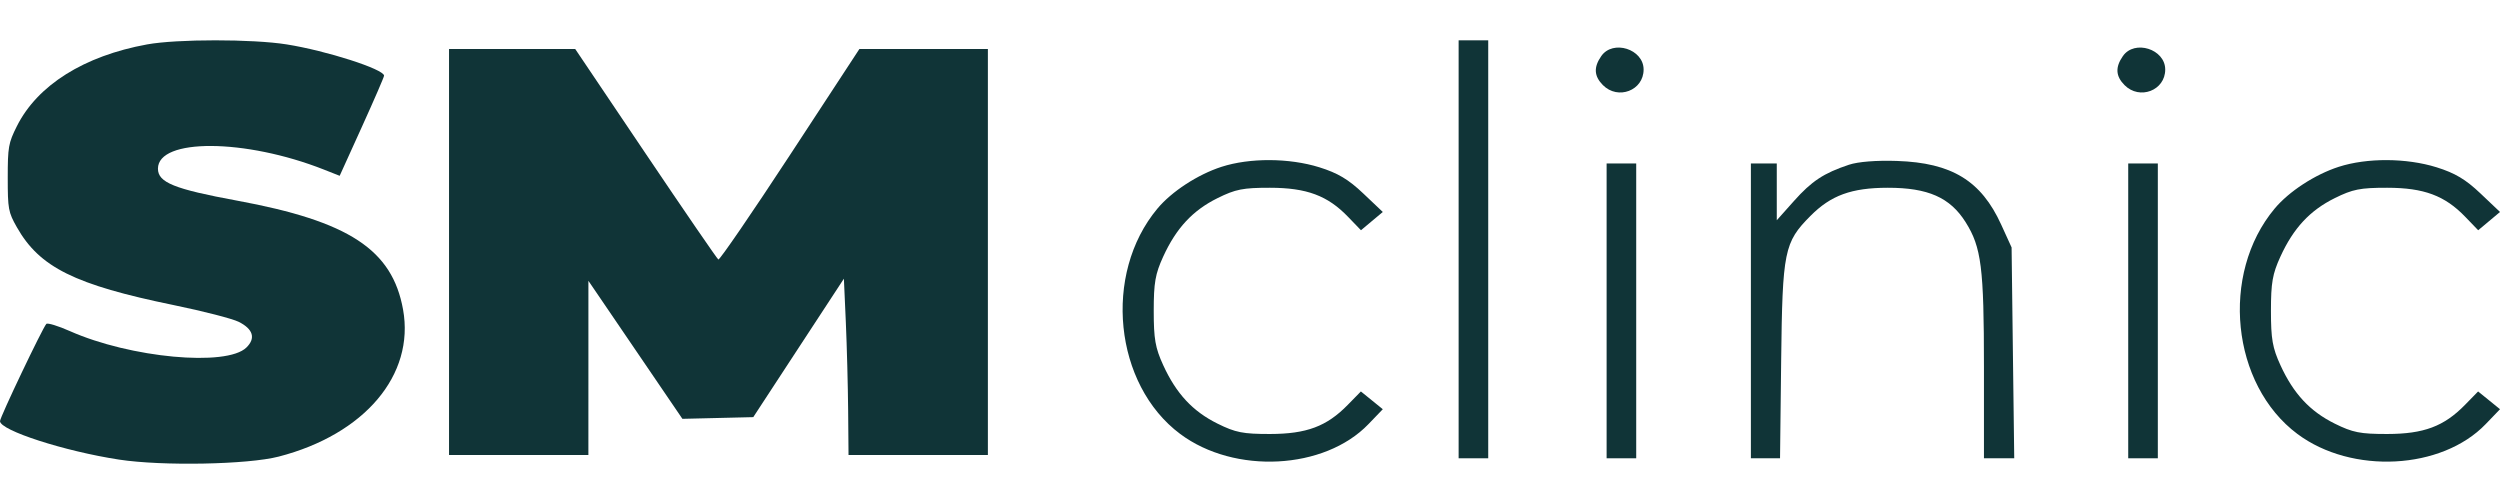
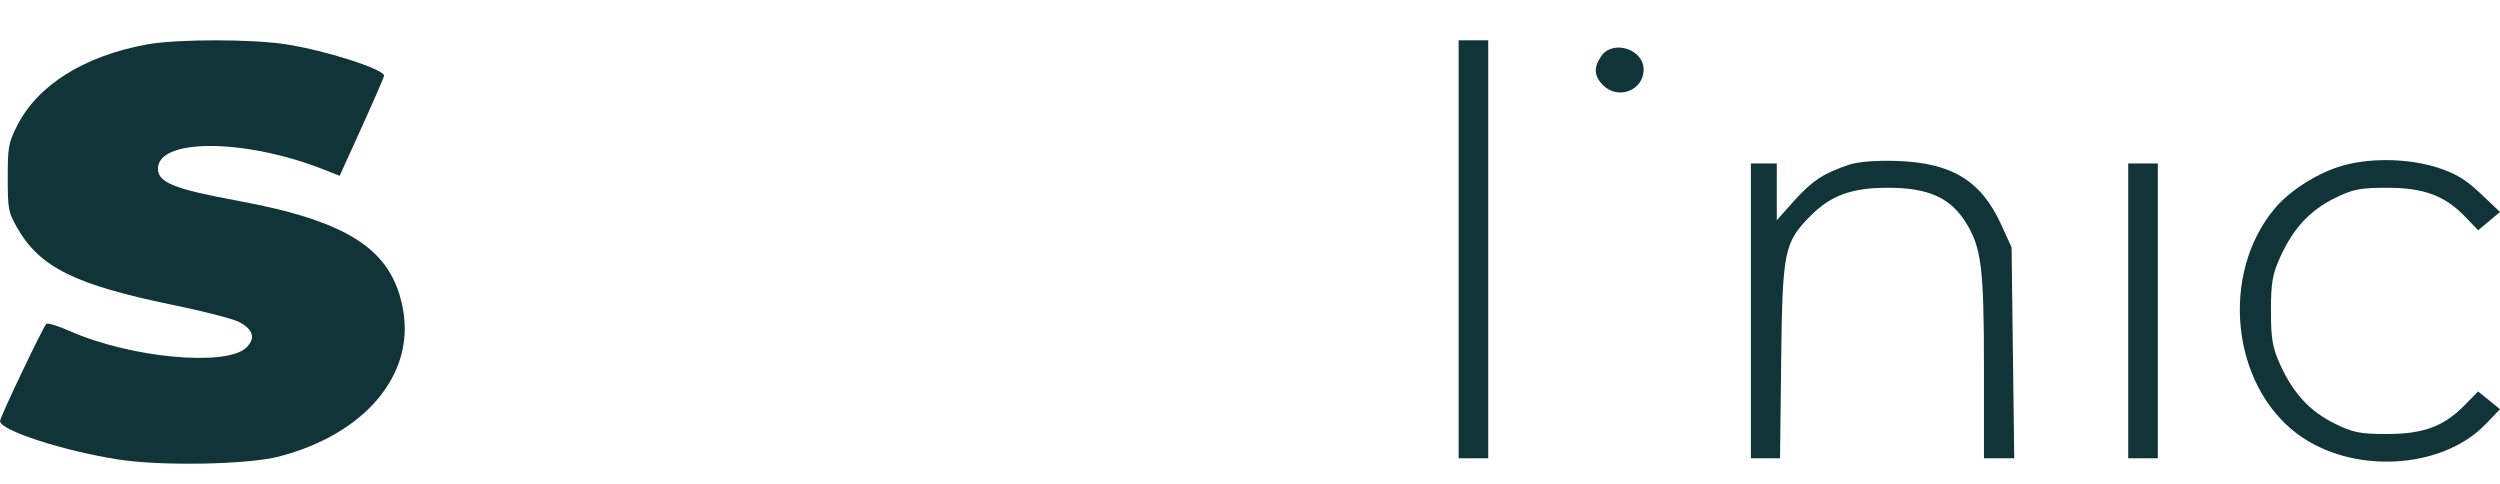
<svg xmlns="http://www.w3.org/2000/svg" width="124" height="24" viewBox="0 0 124 24" fill="none">
  <path d="M72.348 22.731V12.365V2H73.082H73.816V12.365V22.731H73.082H72.348Z" fill="#103437" />
  <path d="M79.504 4.221C79.063 3.776 79.038 3.335 79.423 2.782C80 1.951 81.523 2.435 81.523 3.449C81.523 4.489 80.252 4.975 79.504 4.221Z" fill="#103437" />
-   <path d="M105.376 4.221C104.935 3.776 104.911 3.335 105.295 2.782C105.872 1.951 107.395 2.435 107.395 3.449C107.395 4.489 106.124 4.975 105.376 4.221Z" fill="#103437" />
-   <path d="M57.405 10.35C58.114 9.499 59.41 8.654 60.588 8.274C61.99 7.822 63.942 7.831 65.441 8.298C66.356 8.584 66.879 8.895 67.616 9.594L68.587 10.514L68.045 10.967L67.504 11.42L66.865 10.757C65.849 9.701 64.813 9.315 62.99 9.313C61.652 9.312 61.282 9.385 60.388 9.828C59.157 10.438 58.341 11.316 57.695 12.727C57.301 13.588 57.225 14.023 57.225 15.419C57.225 16.816 57.301 17.251 57.695 18.112C58.341 19.523 59.157 20.401 60.388 21.011C61.282 21.454 61.652 21.527 62.99 21.526C64.805 21.524 65.807 21.149 66.85 20.08L67.5 19.416L68.043 19.856L68.587 20.297L67.876 21.036C65.694 23.304 61.239 23.538 58.54 21.526C55.256 19.077 54.699 13.593 57.405 10.35Z" fill="#103437" />
  <path d="M88.978 9.972C89.859 8.983 90.458 8.588 91.706 8.172C92.161 8.02 93.069 7.948 94.092 7.983C96.809 8.074 98.266 8.964 99.257 11.137L99.775 12.273L99.84 17.502L99.906 22.731H99.154H98.404V18.205C98.404 13.266 98.277 12.265 97.496 11.022C96.724 9.795 95.63 9.311 93.633 9.313C91.832 9.315 90.811 9.688 89.794 10.714C88.495 12.024 88.41 12.444 88.346 17.872L88.29 22.731H87.567H86.844V15.419V8.108H87.486H88.128V9.516V10.925L88.978 9.972Z" fill="#103437" />
  <path d="M112.819 10.35C113.528 9.499 114.824 8.654 116.002 8.274C117.404 7.822 119.356 7.831 120.855 8.298C121.77 8.584 122.293 8.895 123.03 9.594L124.001 10.514L123.459 10.967L122.918 11.42L122.279 10.757C121.263 9.701 120.227 9.315 118.404 9.313C117.067 9.312 116.696 9.385 115.802 9.828C114.571 10.438 113.755 11.316 113.109 12.727C112.715 13.588 112.639 14.023 112.639 15.419C112.639 16.816 112.715 17.251 113.109 18.112C113.755 19.523 114.571 20.401 115.802 21.011C116.696 21.454 117.067 21.527 118.404 21.526C120.219 21.524 121.221 21.149 122.265 20.08L122.914 19.416L123.457 19.856L124.001 20.297L123.29 21.036C121.108 23.304 116.653 23.538 113.954 21.526C110.67 19.077 110.113 13.593 112.819 10.35Z" fill="#103437" />
-   <path d="M79.688 22.731V15.419V8.108H80.422H81.156V15.419V22.731H80.422H79.688Z" fill="#103437" />
  <path d="M105.56 22.731V15.419V8.108H106.294H107.028V15.419V22.731H106.294H105.56Z" fill="#103437" />
  <path d="M0.835 6.263C1.854 4.226 4.165 2.773 7.296 2.203C8.781 1.933 12.516 1.932 14.217 2.202C16.189 2.515 19.04 3.43 19.05 3.753C19.052 3.811 18.558 4.952 17.951 6.289L16.848 8.72L16.066 8.411C12.158 6.87 7.834 6.846 7.834 8.367C7.834 9.05 8.642 9.377 11.751 9.95C17.312 10.975 19.457 12.382 19.992 15.355C20.576 18.599 18.084 21.545 13.824 22.647C12.292 23.044 8.039 23.124 5.904 22.796C3.196 22.381 0 21.348 0 20.888C0 20.694 2.101 16.286 2.298 16.066C2.356 16.003 2.88 16.163 3.465 16.422C6.464 17.753 11.241 18.197 12.222 17.237C12.694 16.775 12.557 16.321 11.836 15.961C11.525 15.806 10.081 15.434 8.626 15.135C3.701 14.123 1.963 13.26 0.835 11.268C0.413 10.522 0.384 10.366 0.384 8.818C0.384 7.294 0.419 7.094 0.835 6.263Z" fill="#103437" />
-   <path d="M22.272 22.569V12.5V2.431H25.402H28.531L32.024 7.618C33.945 10.47 35.568 12.835 35.63 12.872C35.691 12.909 37.291 10.576 39.184 7.686L42.625 2.432L45.812 2.432L48.999 2.431V12.5V22.569H45.543H42.087L42.068 20.352C42.057 19.133 42.005 17.165 41.953 15.979L41.857 13.823L39.609 17.256L37.362 20.69L35.604 20.732L33.847 20.774L31.516 17.351L29.185 13.928L29.185 18.248L29.184 22.569H25.729H22.272Z" fill="#103437" />
</svg>